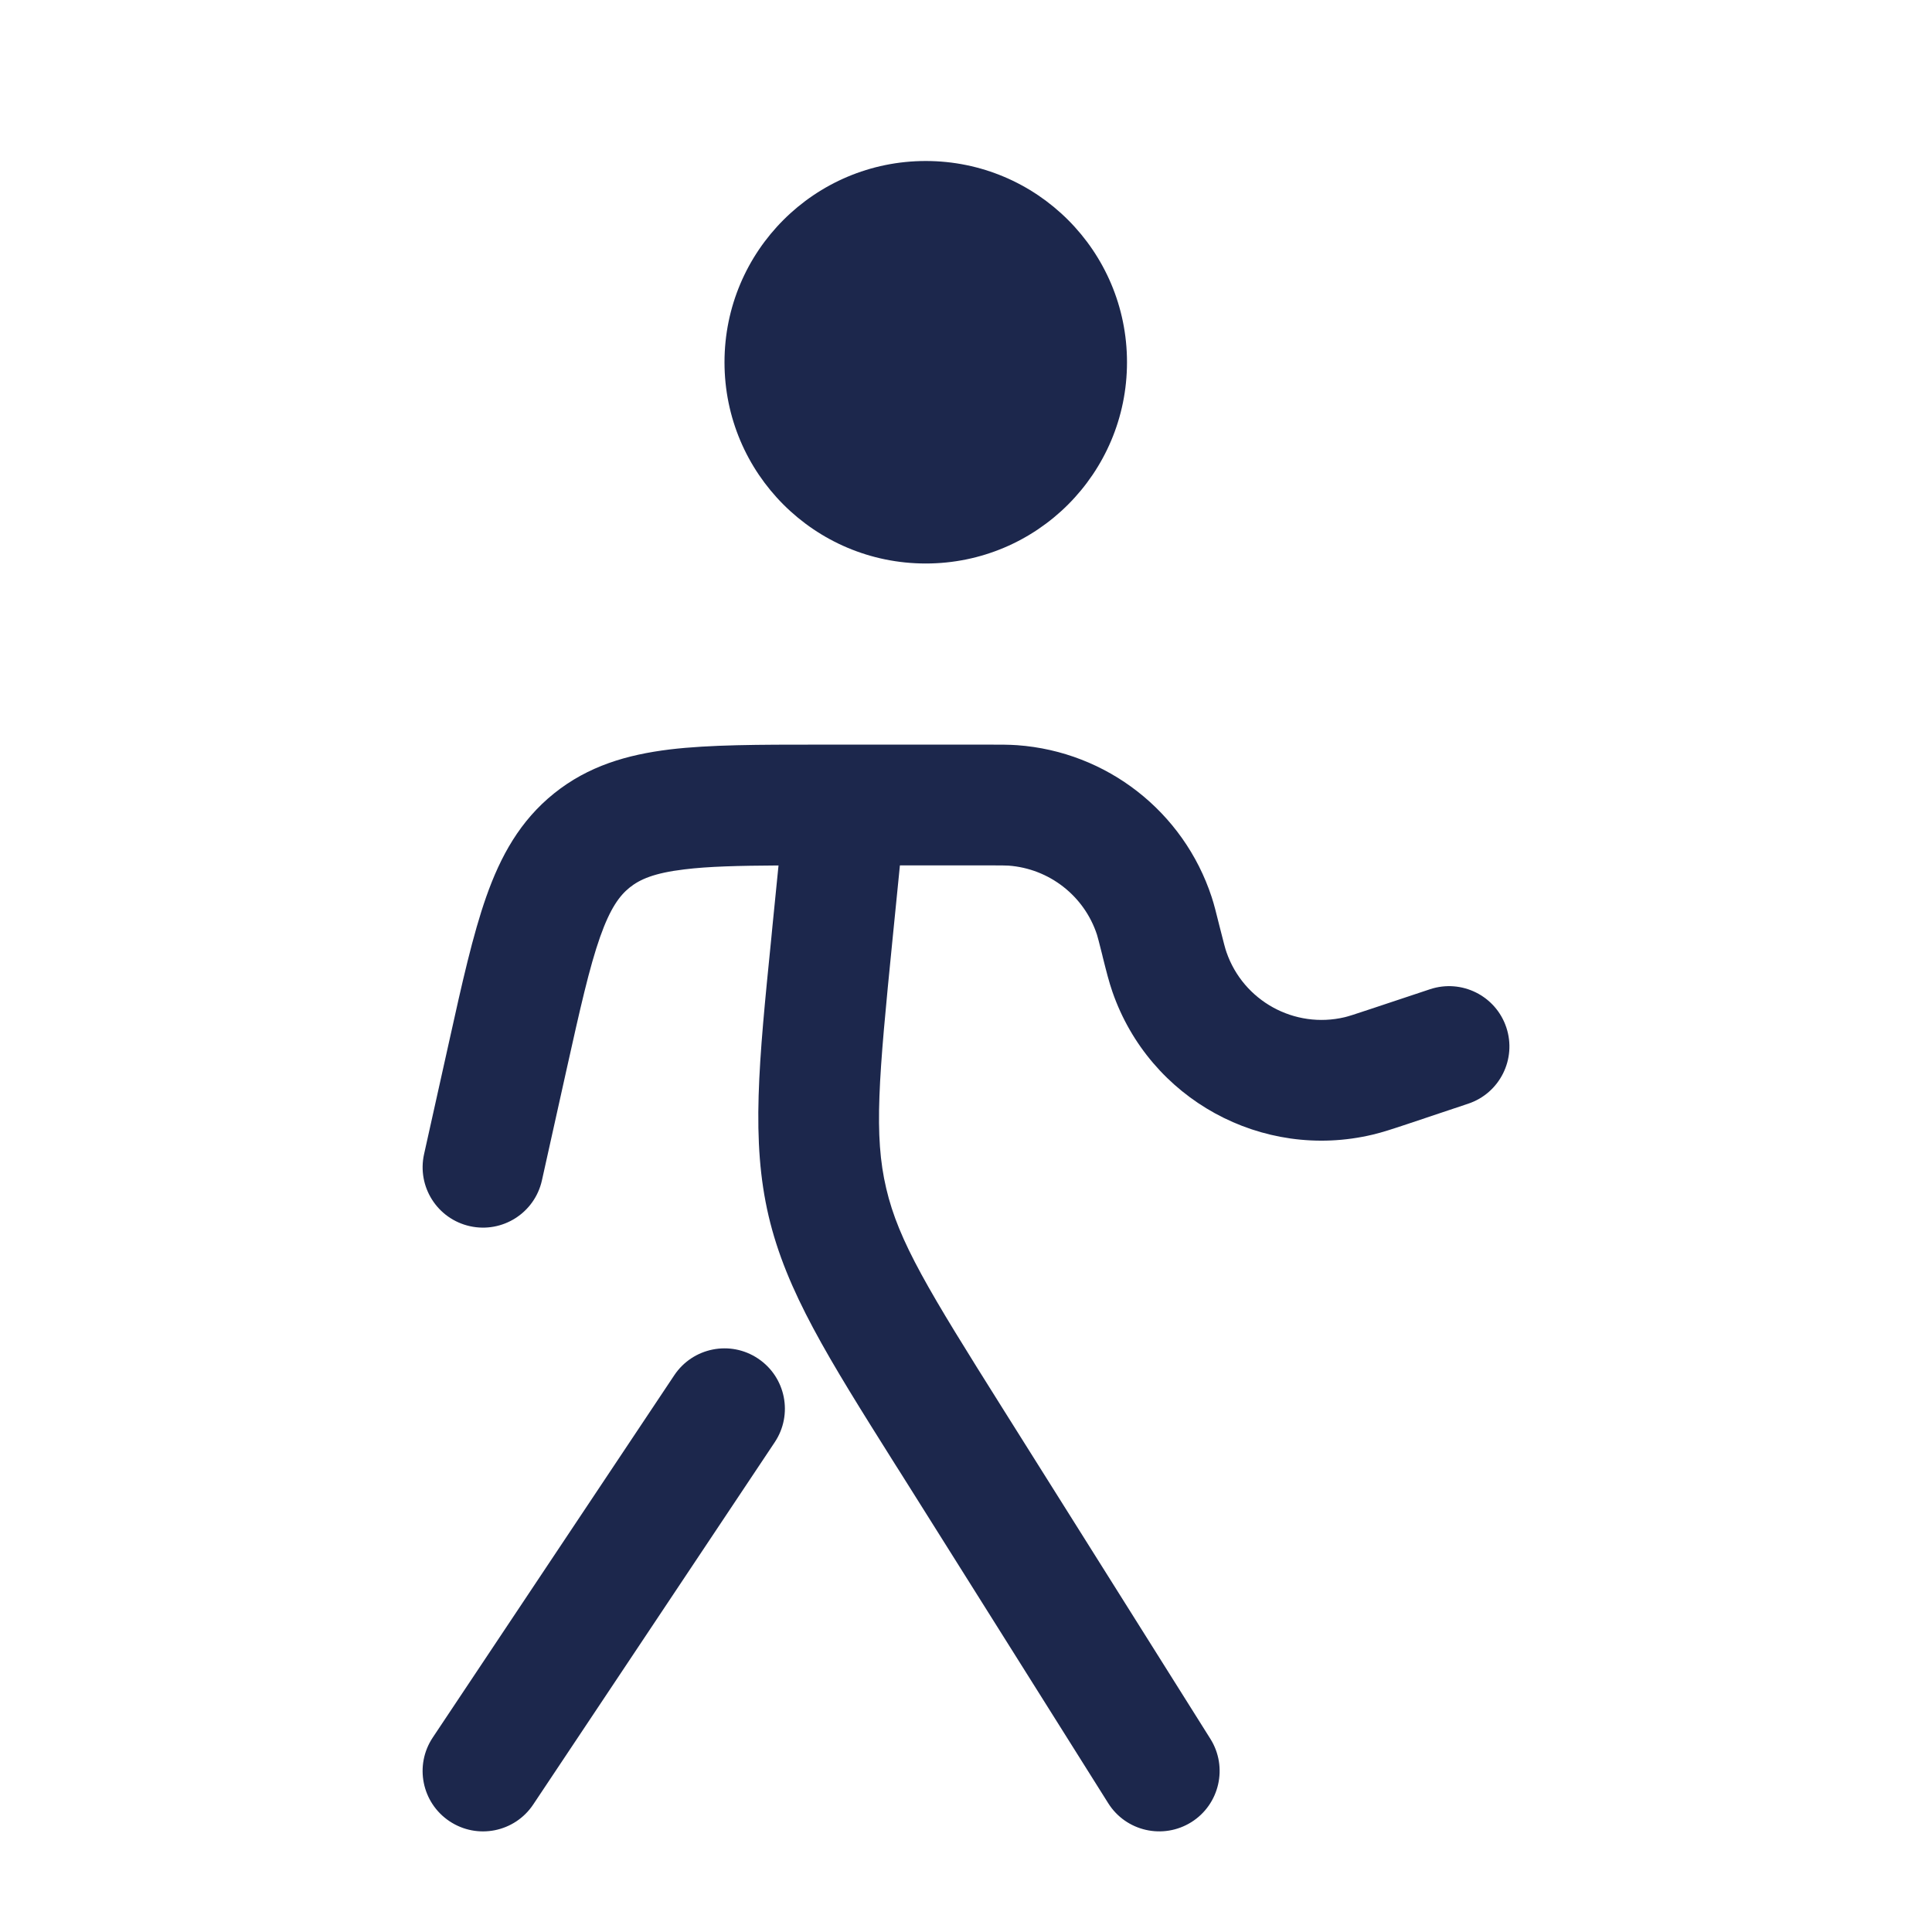
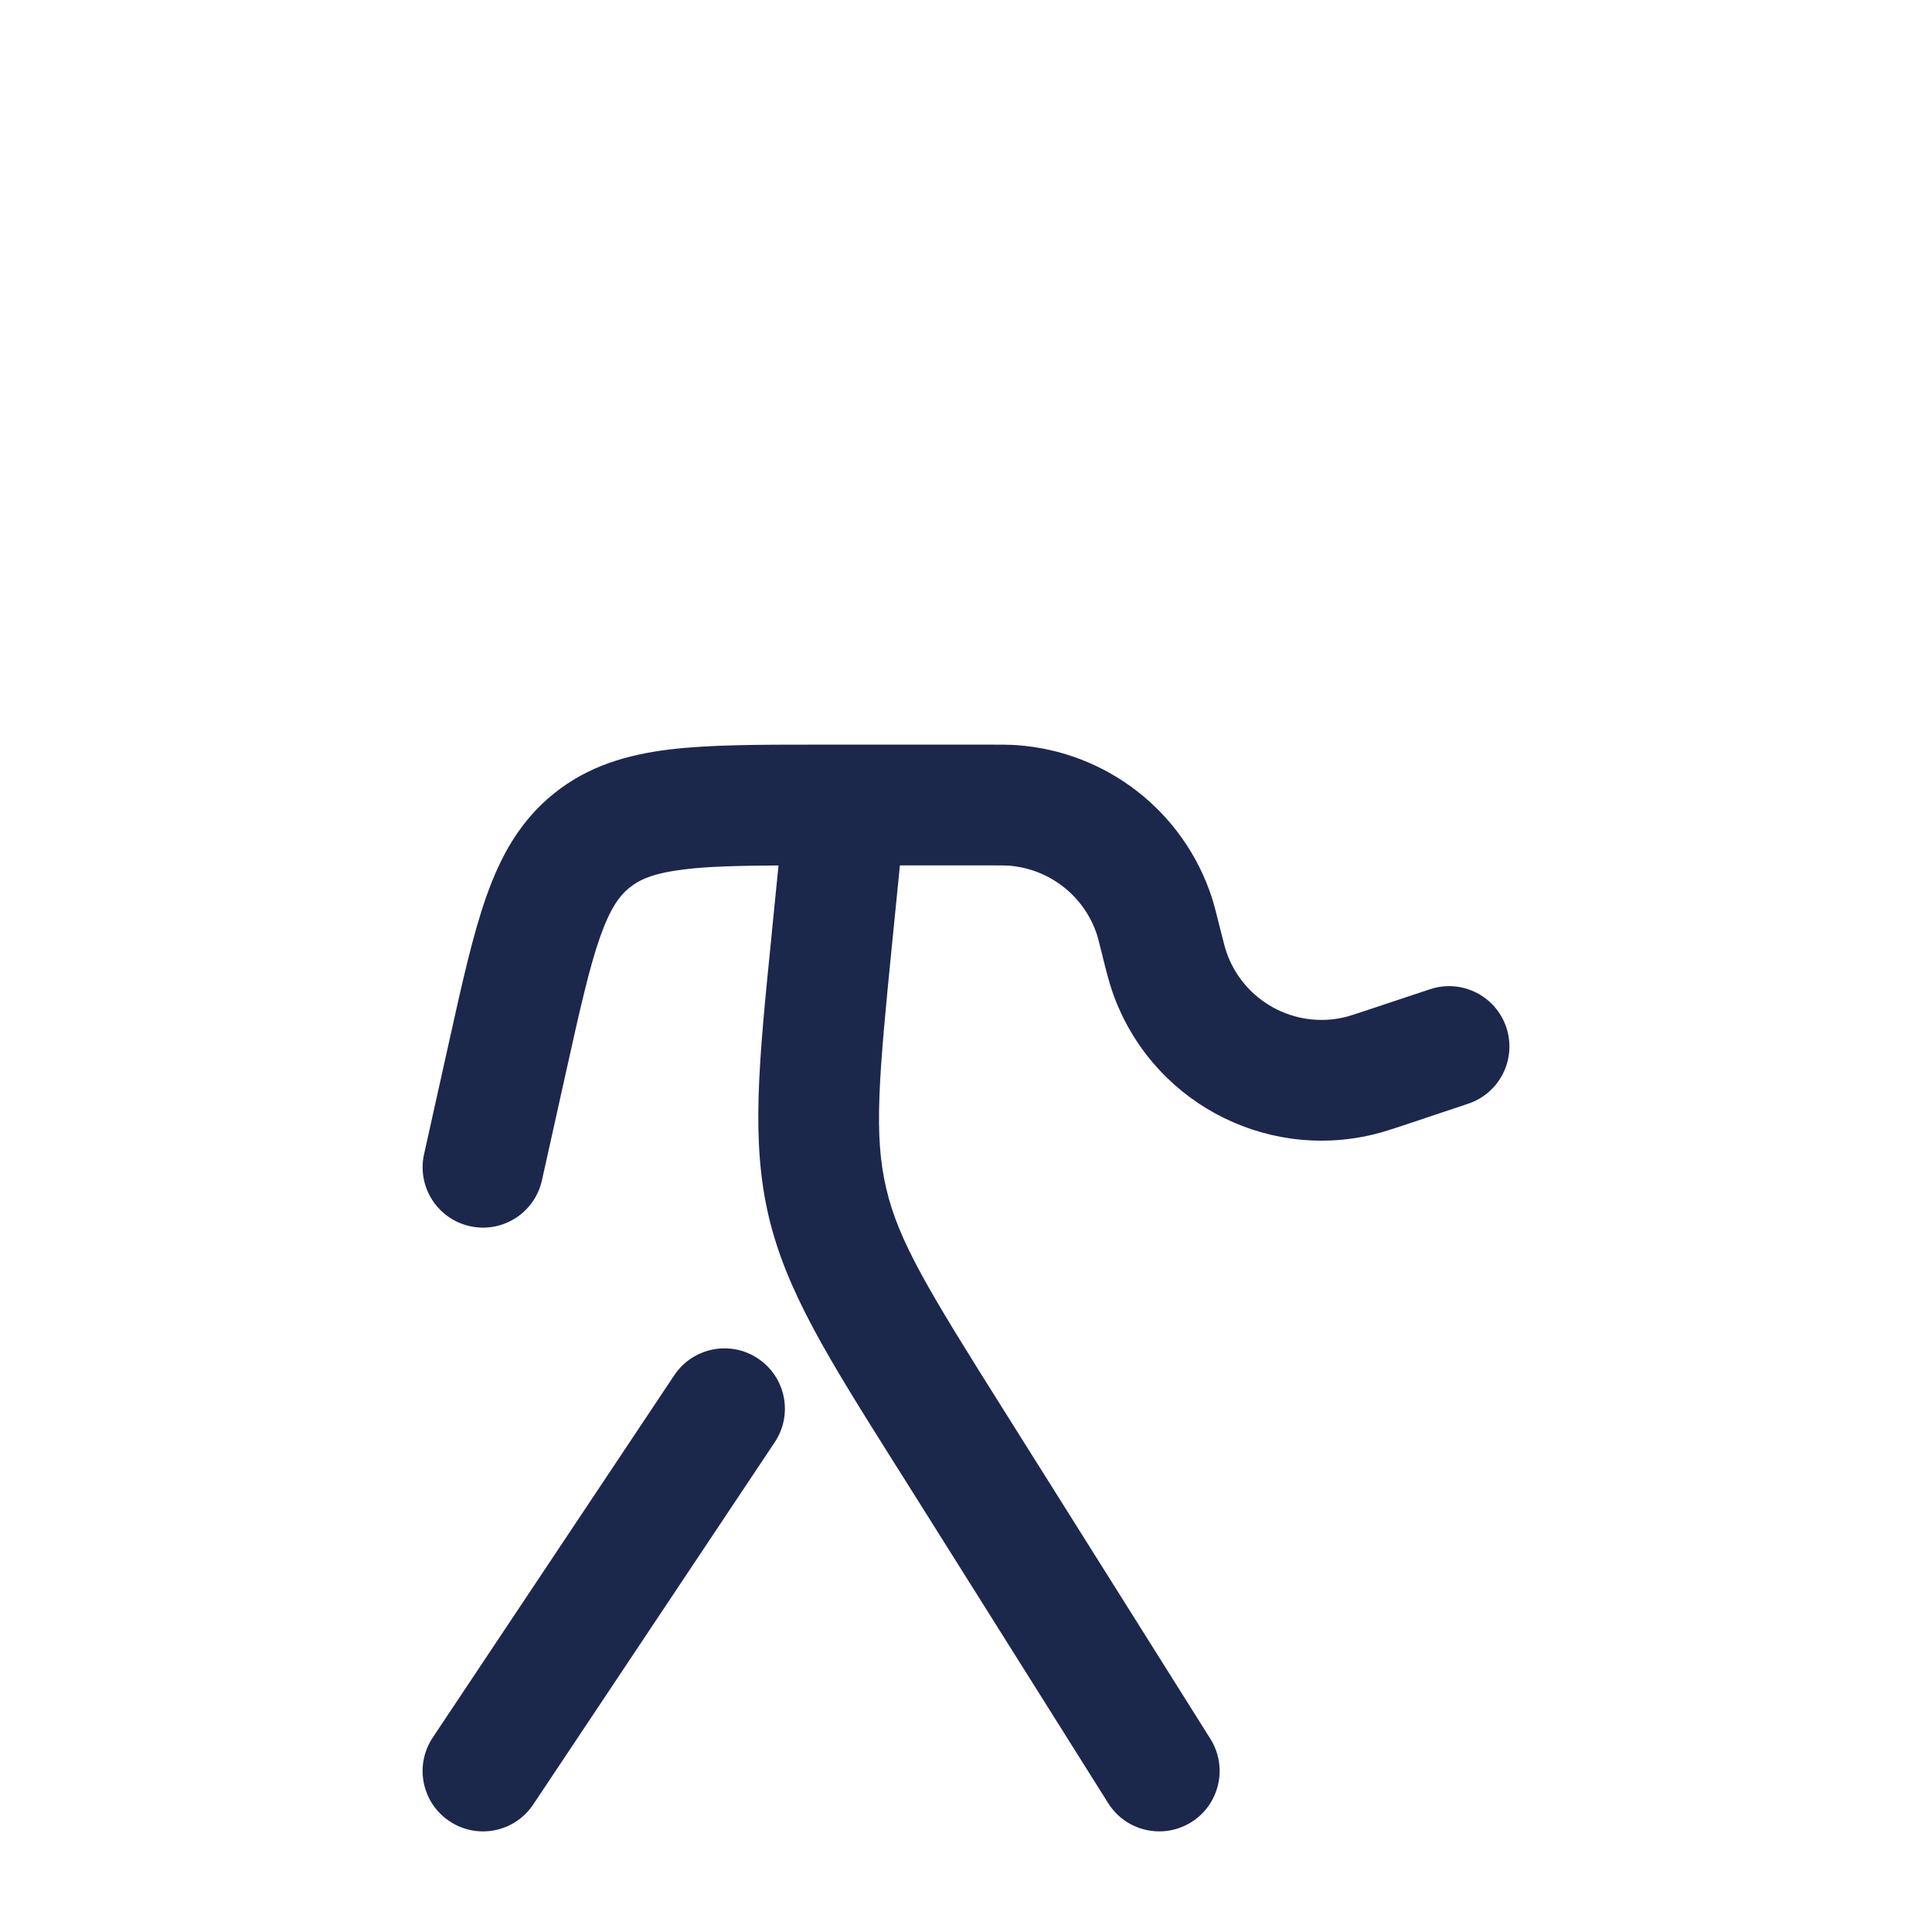
<svg xmlns="http://www.w3.org/2000/svg" width="800px" height="800px" viewBox="0 0 24 24" fill="none">
-   <path d="M14 4.5C14 5.881 12.881 7 11.5 7C10.119 7 9 5.881 9 4.5C9 3.119 10.119 2 11.5 2C12.881 2 14 3.119 14 4.5Z" fill="#1C274C" />
  <path fill-rule="evenodd" clip-rule="evenodd" d="M12.528 10.753C12.49 10.751 12.442 10.75 12.27 10.75H11.179L11.088 11.662C10.914 13.402 10.853 14.101 11.009 14.763C11.164 15.425 11.53 16.024 12.461 17.505L15.036 21.601C15.256 21.951 15.15 22.415 14.8 22.635C14.449 22.855 13.986 22.75 13.766 22.399L11.191 18.303C11.166 18.264 11.142 18.226 11.118 18.188C10.283 16.86 9.768 16.041 9.548 15.106C9.329 14.171 9.425 13.209 9.582 11.648C9.586 11.603 9.591 11.558 9.595 11.512L9.671 10.751C9.17 10.754 8.799 10.763 8.5 10.8C8.123 10.845 7.947 10.925 7.822 11.025C7.698 11.125 7.582 11.279 7.455 11.638C7.322 12.015 7.207 12.526 7.036 13.295L6.732 14.663C6.642 15.067 6.242 15.322 5.837 15.232C5.433 15.142 5.178 14.742 5.268 14.337L5.582 12.926C5.74 12.212 5.874 11.612 6.041 11.138C6.218 10.636 6.46 10.195 6.884 9.855C7.308 9.515 7.79 9.375 8.319 9.31C8.818 9.25 9.433 9.25 10.164 9.25L12.27 9.25C12.278 9.25 12.287 9.25 12.295 9.25C12.431 9.25 12.536 9.25 12.635 9.257C13.749 9.337 14.704 10.083 15.052 11.144C15.083 11.238 15.108 11.341 15.141 11.473L15.147 11.497C15.204 11.721 15.22 11.785 15.236 11.829C15.446 12.435 16.081 12.784 16.705 12.636C16.751 12.625 16.814 12.605 17.033 12.532L17.763 12.289C18.156 12.158 18.581 12.37 18.712 12.763C18.843 13.156 18.63 13.581 18.237 13.711L17.508 13.955C17.497 13.959 17.486 13.962 17.475 13.966C17.303 14.023 17.171 14.067 17.051 14.095C15.678 14.421 14.281 13.654 13.819 12.321C13.778 12.204 13.744 12.069 13.7 11.894C13.698 11.883 13.695 11.872 13.692 11.86C13.65 11.693 13.638 11.647 13.627 11.611C13.469 11.129 13.034 10.79 12.528 10.753ZM9.416 16.876C9.761 17.106 9.854 17.571 9.624 17.916L6.624 22.416C6.394 22.761 5.929 22.854 5.584 22.624C5.239 22.394 5.146 21.929 5.376 21.584L8.376 17.084C8.606 16.739 9.072 16.646 9.416 16.876Z" fill="#1C274C" />
</svg>